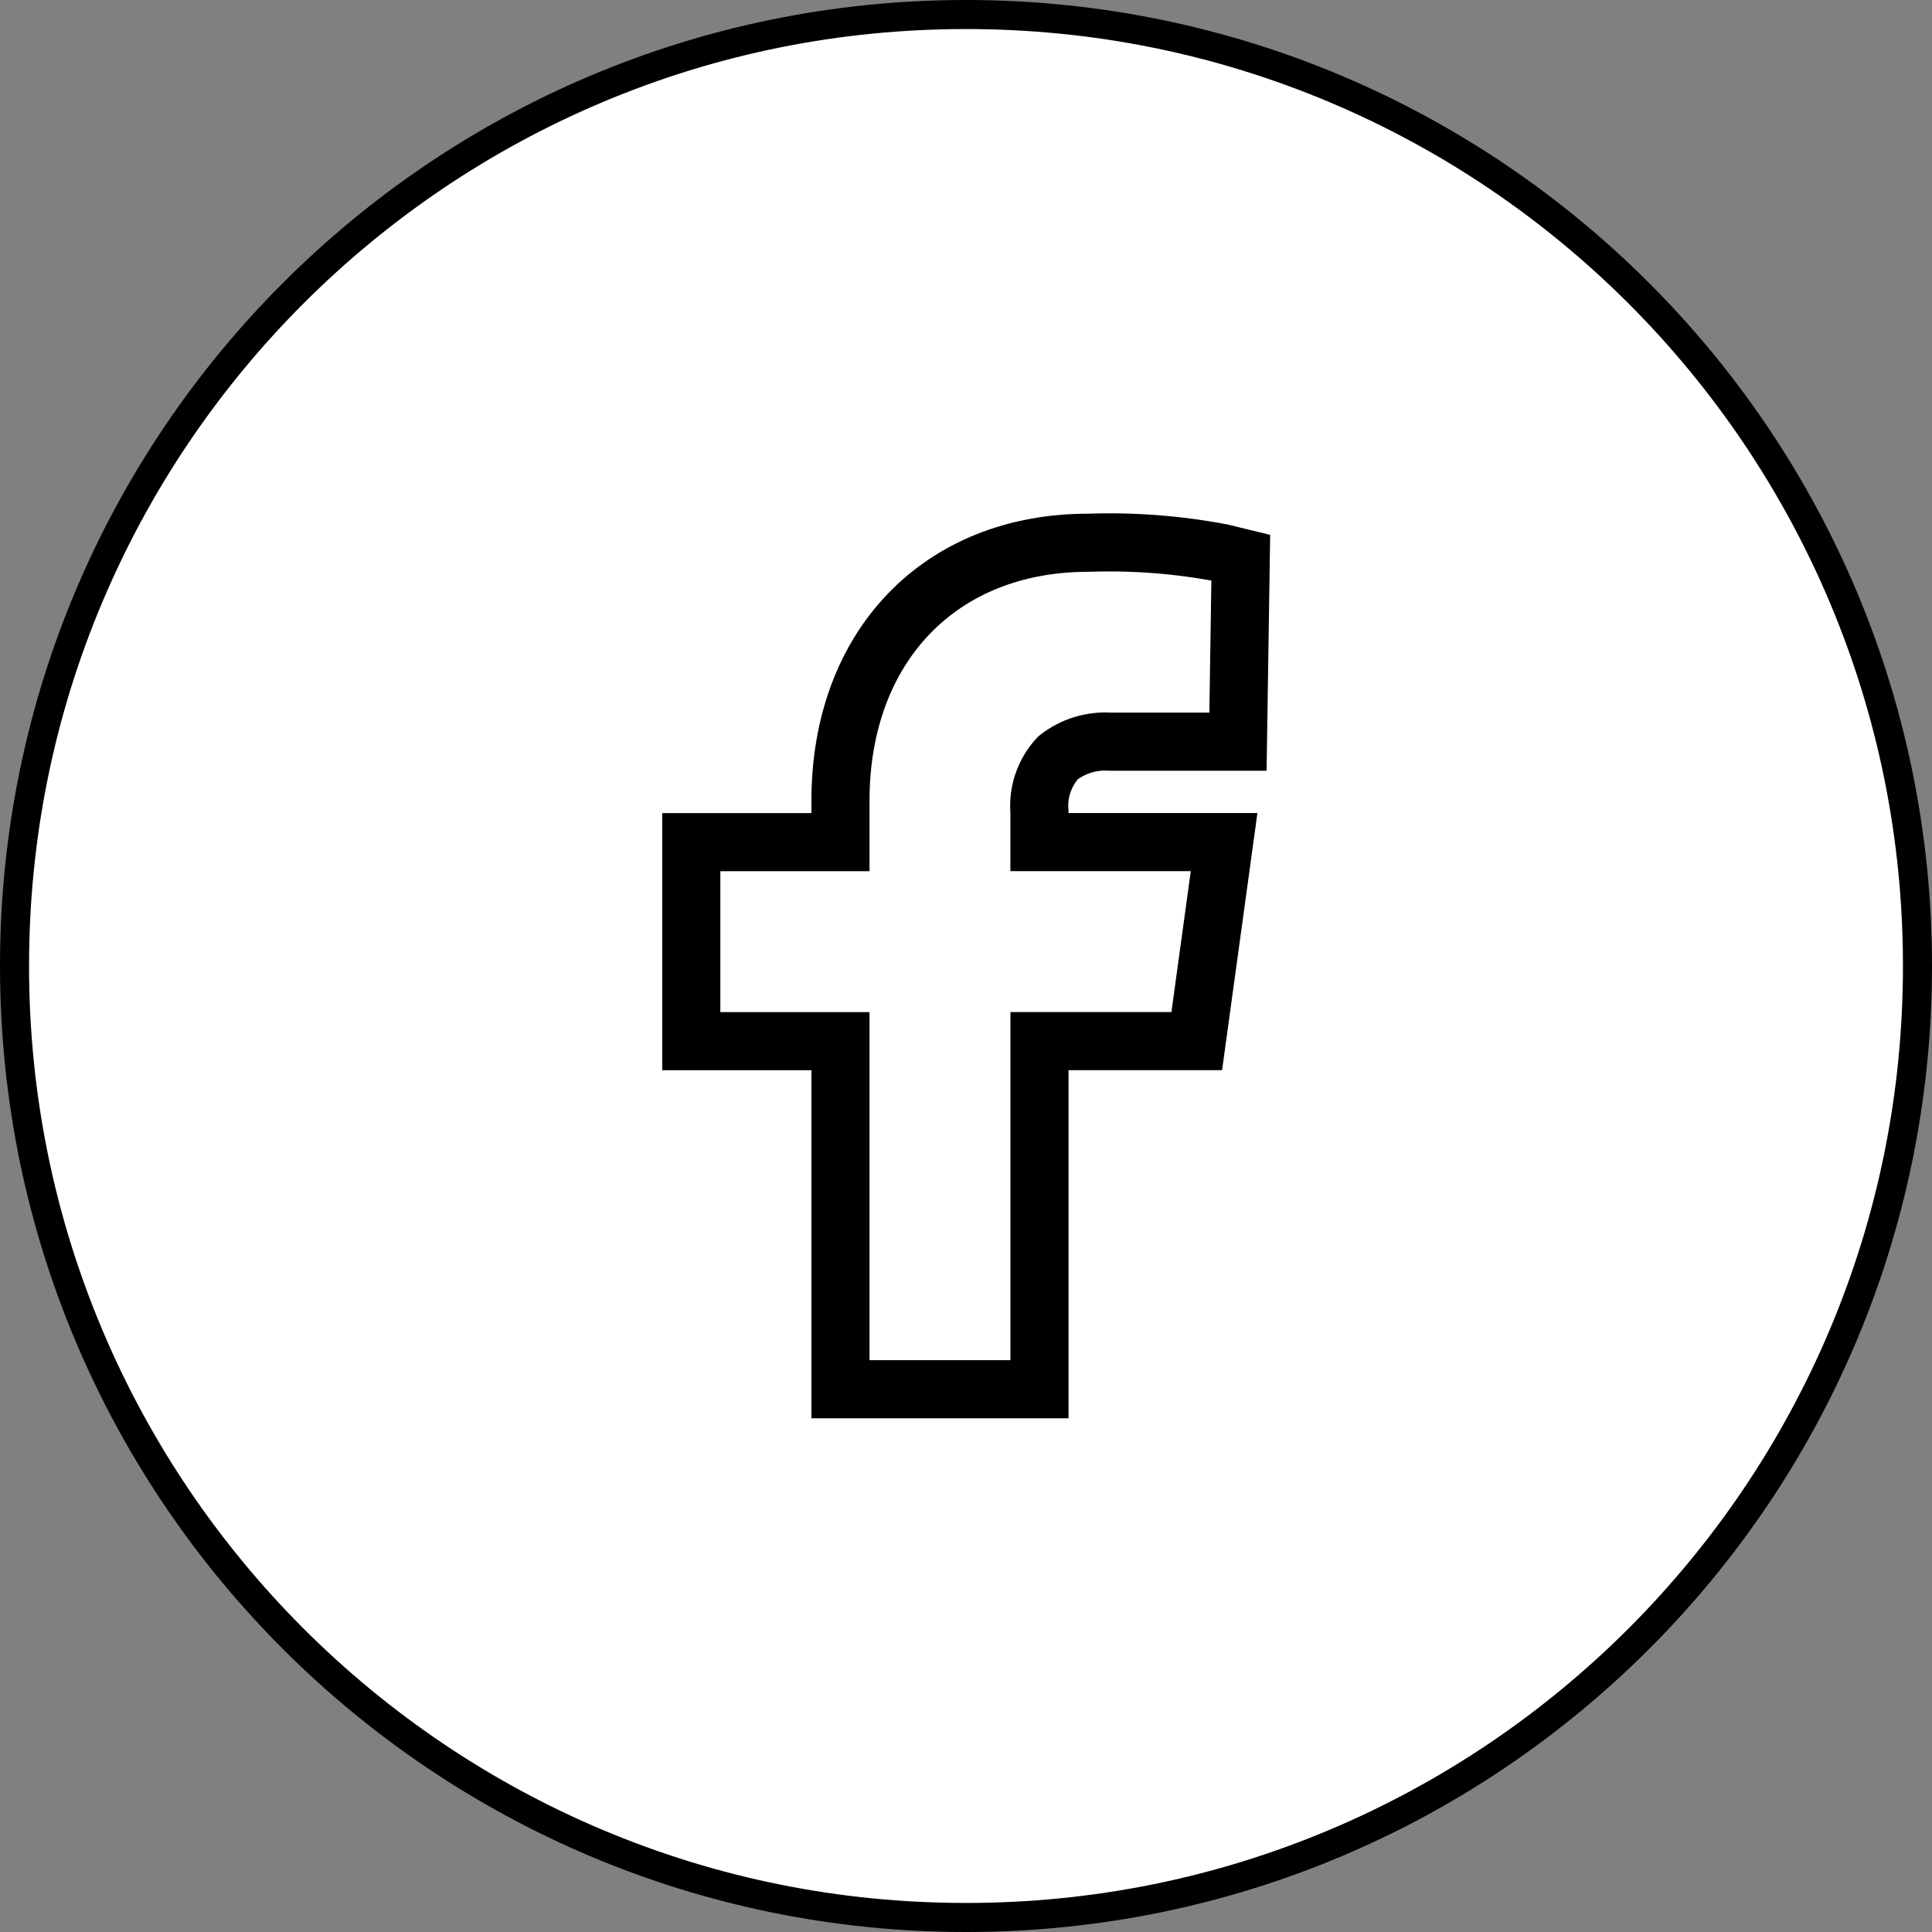
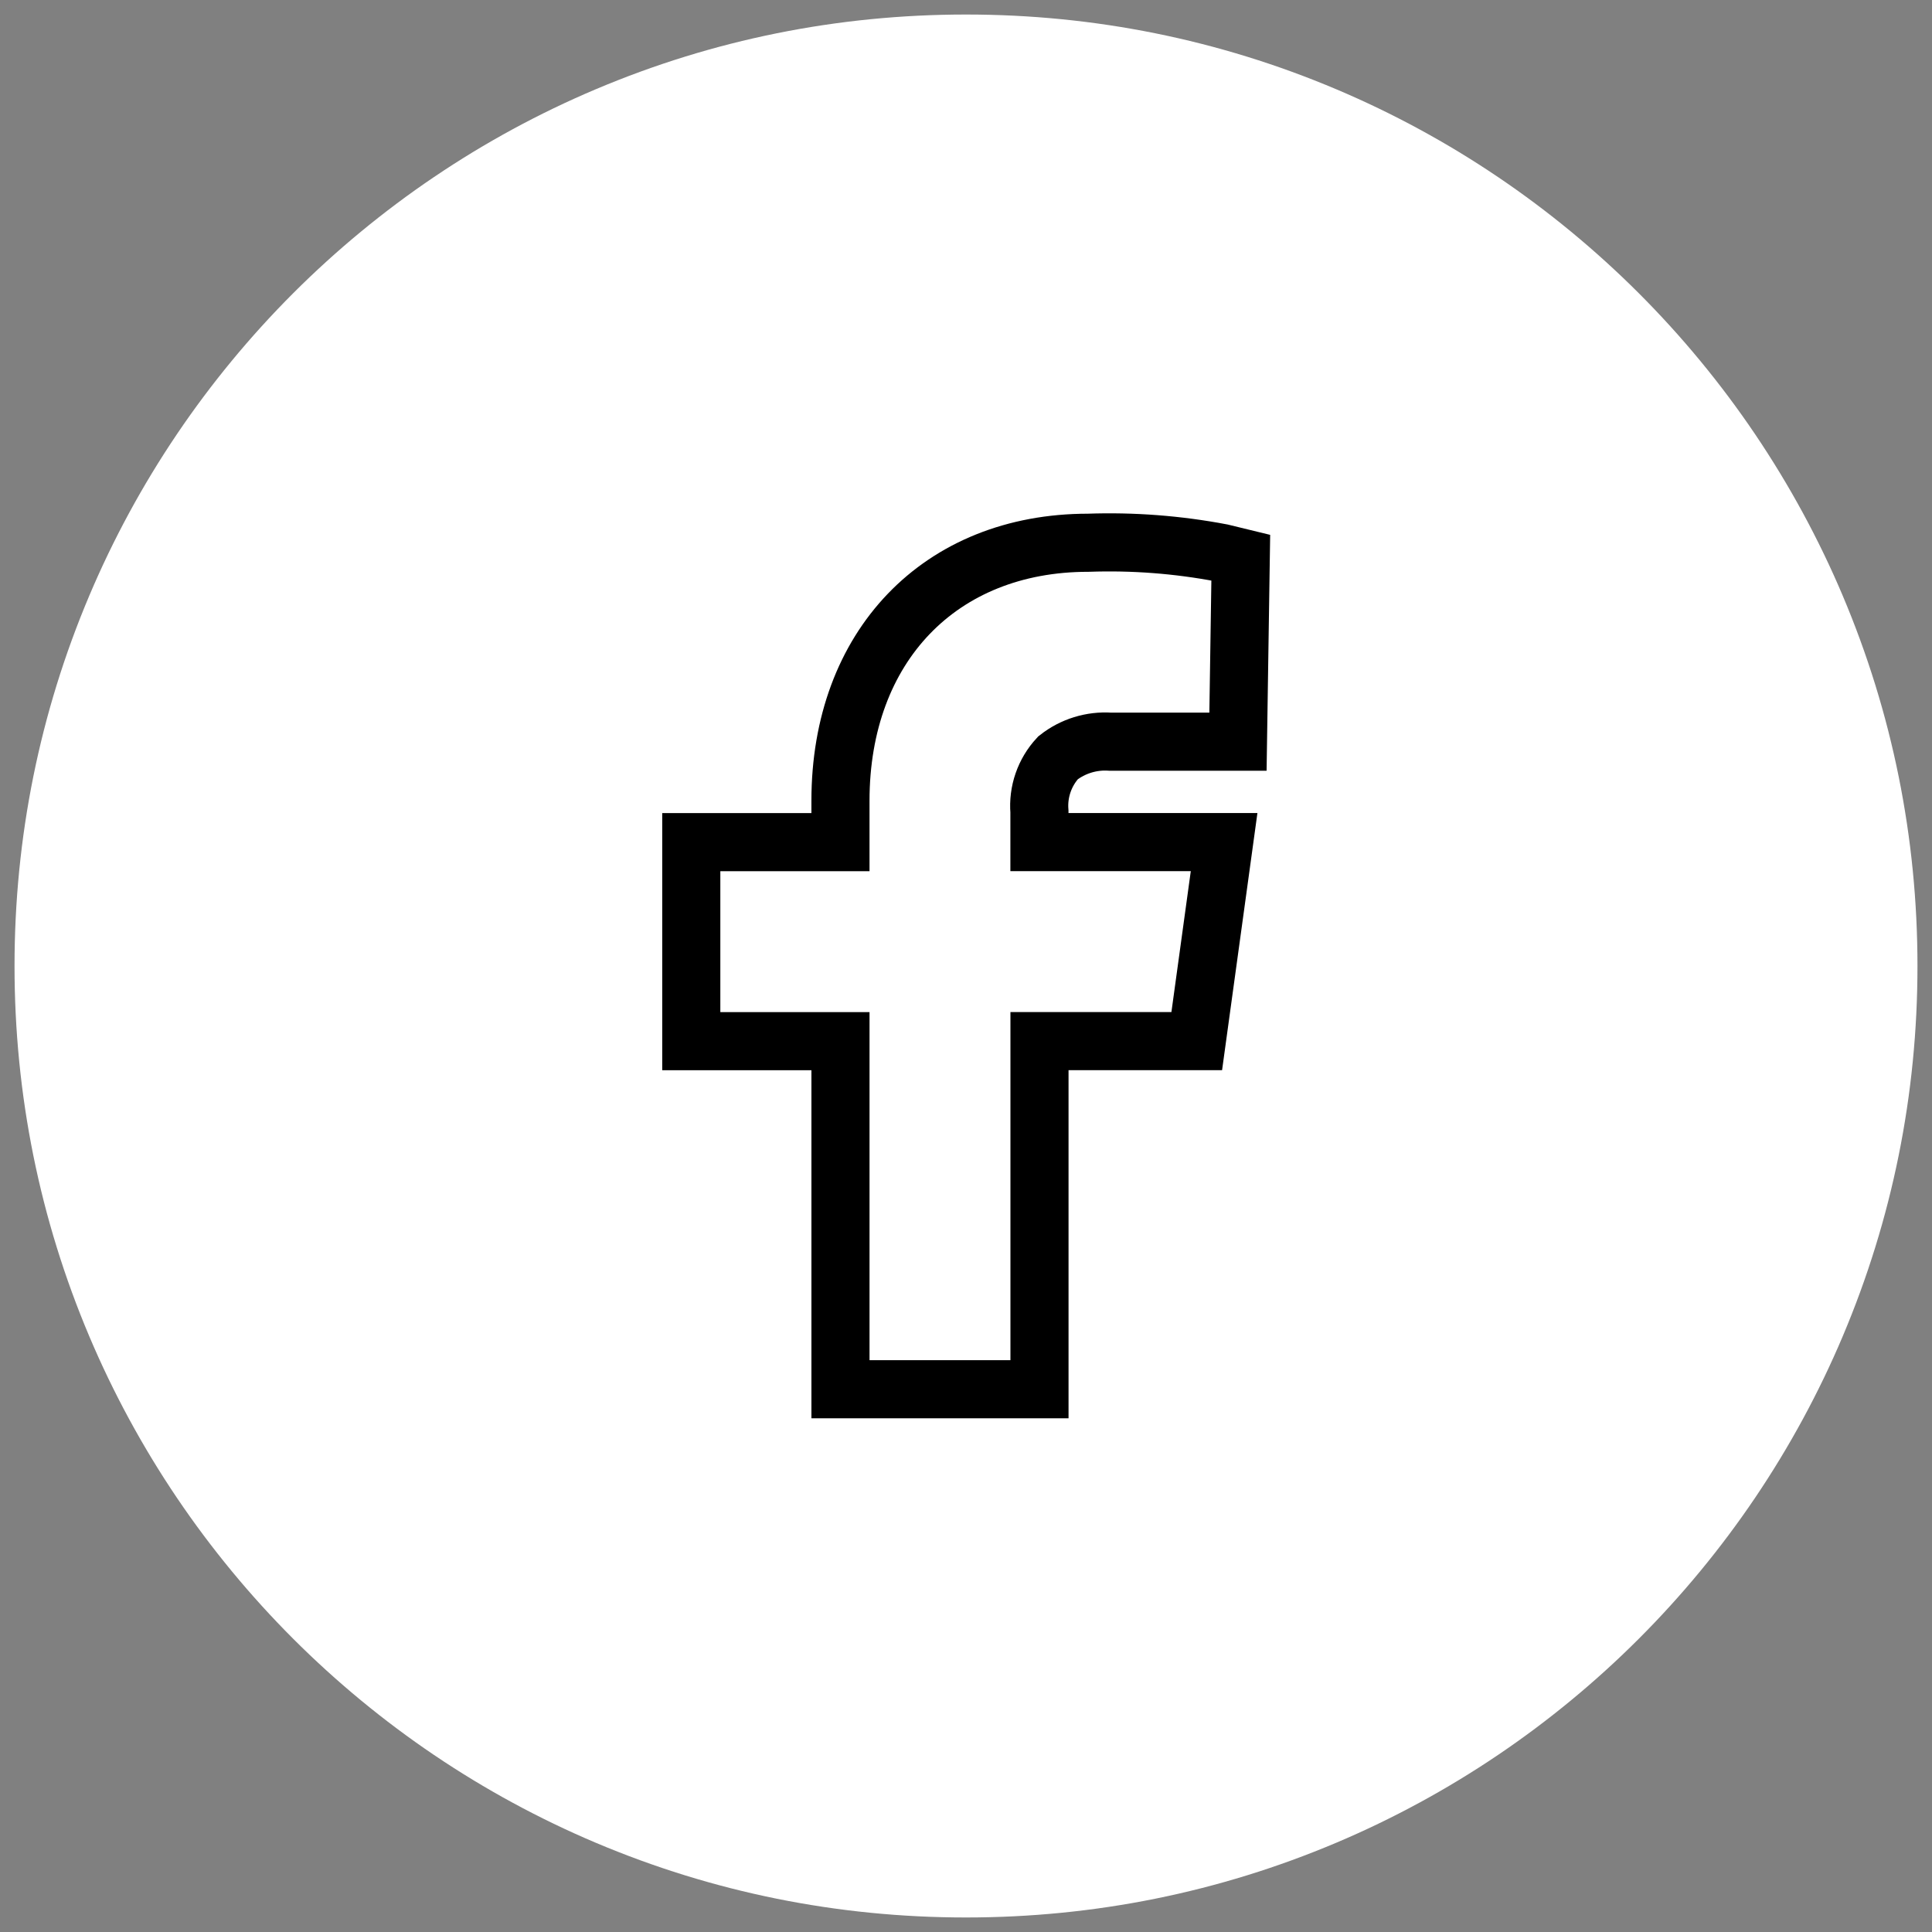
<svg xmlns="http://www.w3.org/2000/svg" width="133" height="133" viewBox="0 0 133 133" fill="none">
  <rect x="0" y="0" width="133" height="133" fill="#808080" stroke="none" />
  <g clip-path="url(#clip0_189_2)">
    <path d="M66.5 132C57.657 132 49.079 130.268 41.005 126.853C37.124 125.212 33.381 123.18 29.879 120.814C26.41 118.471 23.149 115.78 20.184 112.815C17.22 109.851 14.529 106.59 12.186 103.121C9.82 99.619 7.788 95.876 6.147 91.995C2.732 83.921 1 75.343 1 66.5C1 57.657 2.732 49.079 6.147 41.005C7.788 37.124 9.82 33.381 12.186 29.879C14.529 26.41 17.22 23.149 20.184 20.184C23.149 17.22 26.41 14.529 29.879 12.186C33.381 9.82 37.124 7.788 41.005 6.147C49.079 2.732 57.657 1 66.5 1C75.343 1 83.921 2.732 91.995 6.147C95.876 7.788 99.619 9.82 103.121 12.186C106.59 14.529 109.851 17.22 112.815 20.184C115.78 23.149 118.471 26.41 120.814 29.879C123.18 33.381 125.212 37.124 126.853 41.005C130.268 49.079 132 57.657 132 66.5C132 75.343 130.268 83.921 126.853 91.995C125.212 95.876 123.18 99.619 120.814 103.121C118.471 106.59 115.78 109.851 112.815 112.815C109.851 115.78 106.59 118.471 103.121 120.814C99.619 123.18 95.876 125.212 91.995 126.853C83.921 130.268 75.343 132 66.5 132Z" fill="white" />
-     <path d="M66.5 2C57.792 2 49.345 3.705 41.394 7.068C37.573 8.684 33.887 10.685 30.439 13.014C27.023 15.322 23.811 17.972 20.892 20.892C17.972 23.811 15.322 27.023 13.014 30.439C10.685 33.887 8.684 37.573 7.068 41.394C3.705 49.345 2 57.792 2 66.5C2 75.208 3.705 83.655 7.068 91.606C8.684 95.427 10.685 99.113 13.014 102.561C15.322 105.977 17.972 109.189 20.892 112.108C23.811 115.028 27.023 117.678 30.439 119.986C33.887 122.315 37.573 124.316 41.394 125.932C49.345 129.295 57.792 131 66.5 131C75.208 131 83.655 129.295 91.606 125.932C95.427 124.316 99.113 122.315 102.561 119.986C105.977 117.678 109.189 115.028 112.108 112.108C115.028 109.189 117.678 105.977 119.986 102.561C122.315 99.113 124.316 95.427 125.932 91.606C129.295 83.655 131 75.208 131 66.5C131 57.792 129.295 49.345 125.932 41.394C124.316 37.573 122.315 33.887 119.986 30.439C117.678 27.023 115.028 23.811 112.108 20.892C109.189 17.972 105.977 15.322 102.561 13.014C99.113 10.685 95.427 8.684 91.606 7.068C83.655 3.705 75.208 2 66.5 2ZM66.5 0C103.227 0 133 29.773 133 66.5C133 103.227 103.227 133 66.5 133C29.773 133 0 103.227 0 66.5C0 29.773 29.773 0 66.5 0Z" fill="black" />
    <path fill-rule="evenodd" clip-rule="evenodd" d="M72.832 52.171C73.855 51.365 75.141 50.969 76.441 51.058H85.223L85.415 38.386L84.088 38.063C81.065 37.49 77.987 37.255 74.912 37.363C64.712 37.363 57.858 44.502 57.858 55.123V57.975H47.588V71.675H57.859V95.637H71.559V71.67H82.385L84.268 57.97H71.555V55.87C71.5 55.198 71.585 54.523 71.805 53.886C72.025 53.249 72.374 52.666 72.832 52.171Z" stroke="black" stroke-width="4" />
  </g>
  <defs>
    <clipPath id="clip0_189_2">
      <rect width="133" height="133" fill="white" />
    </clipPath>
  </defs>
</svg>